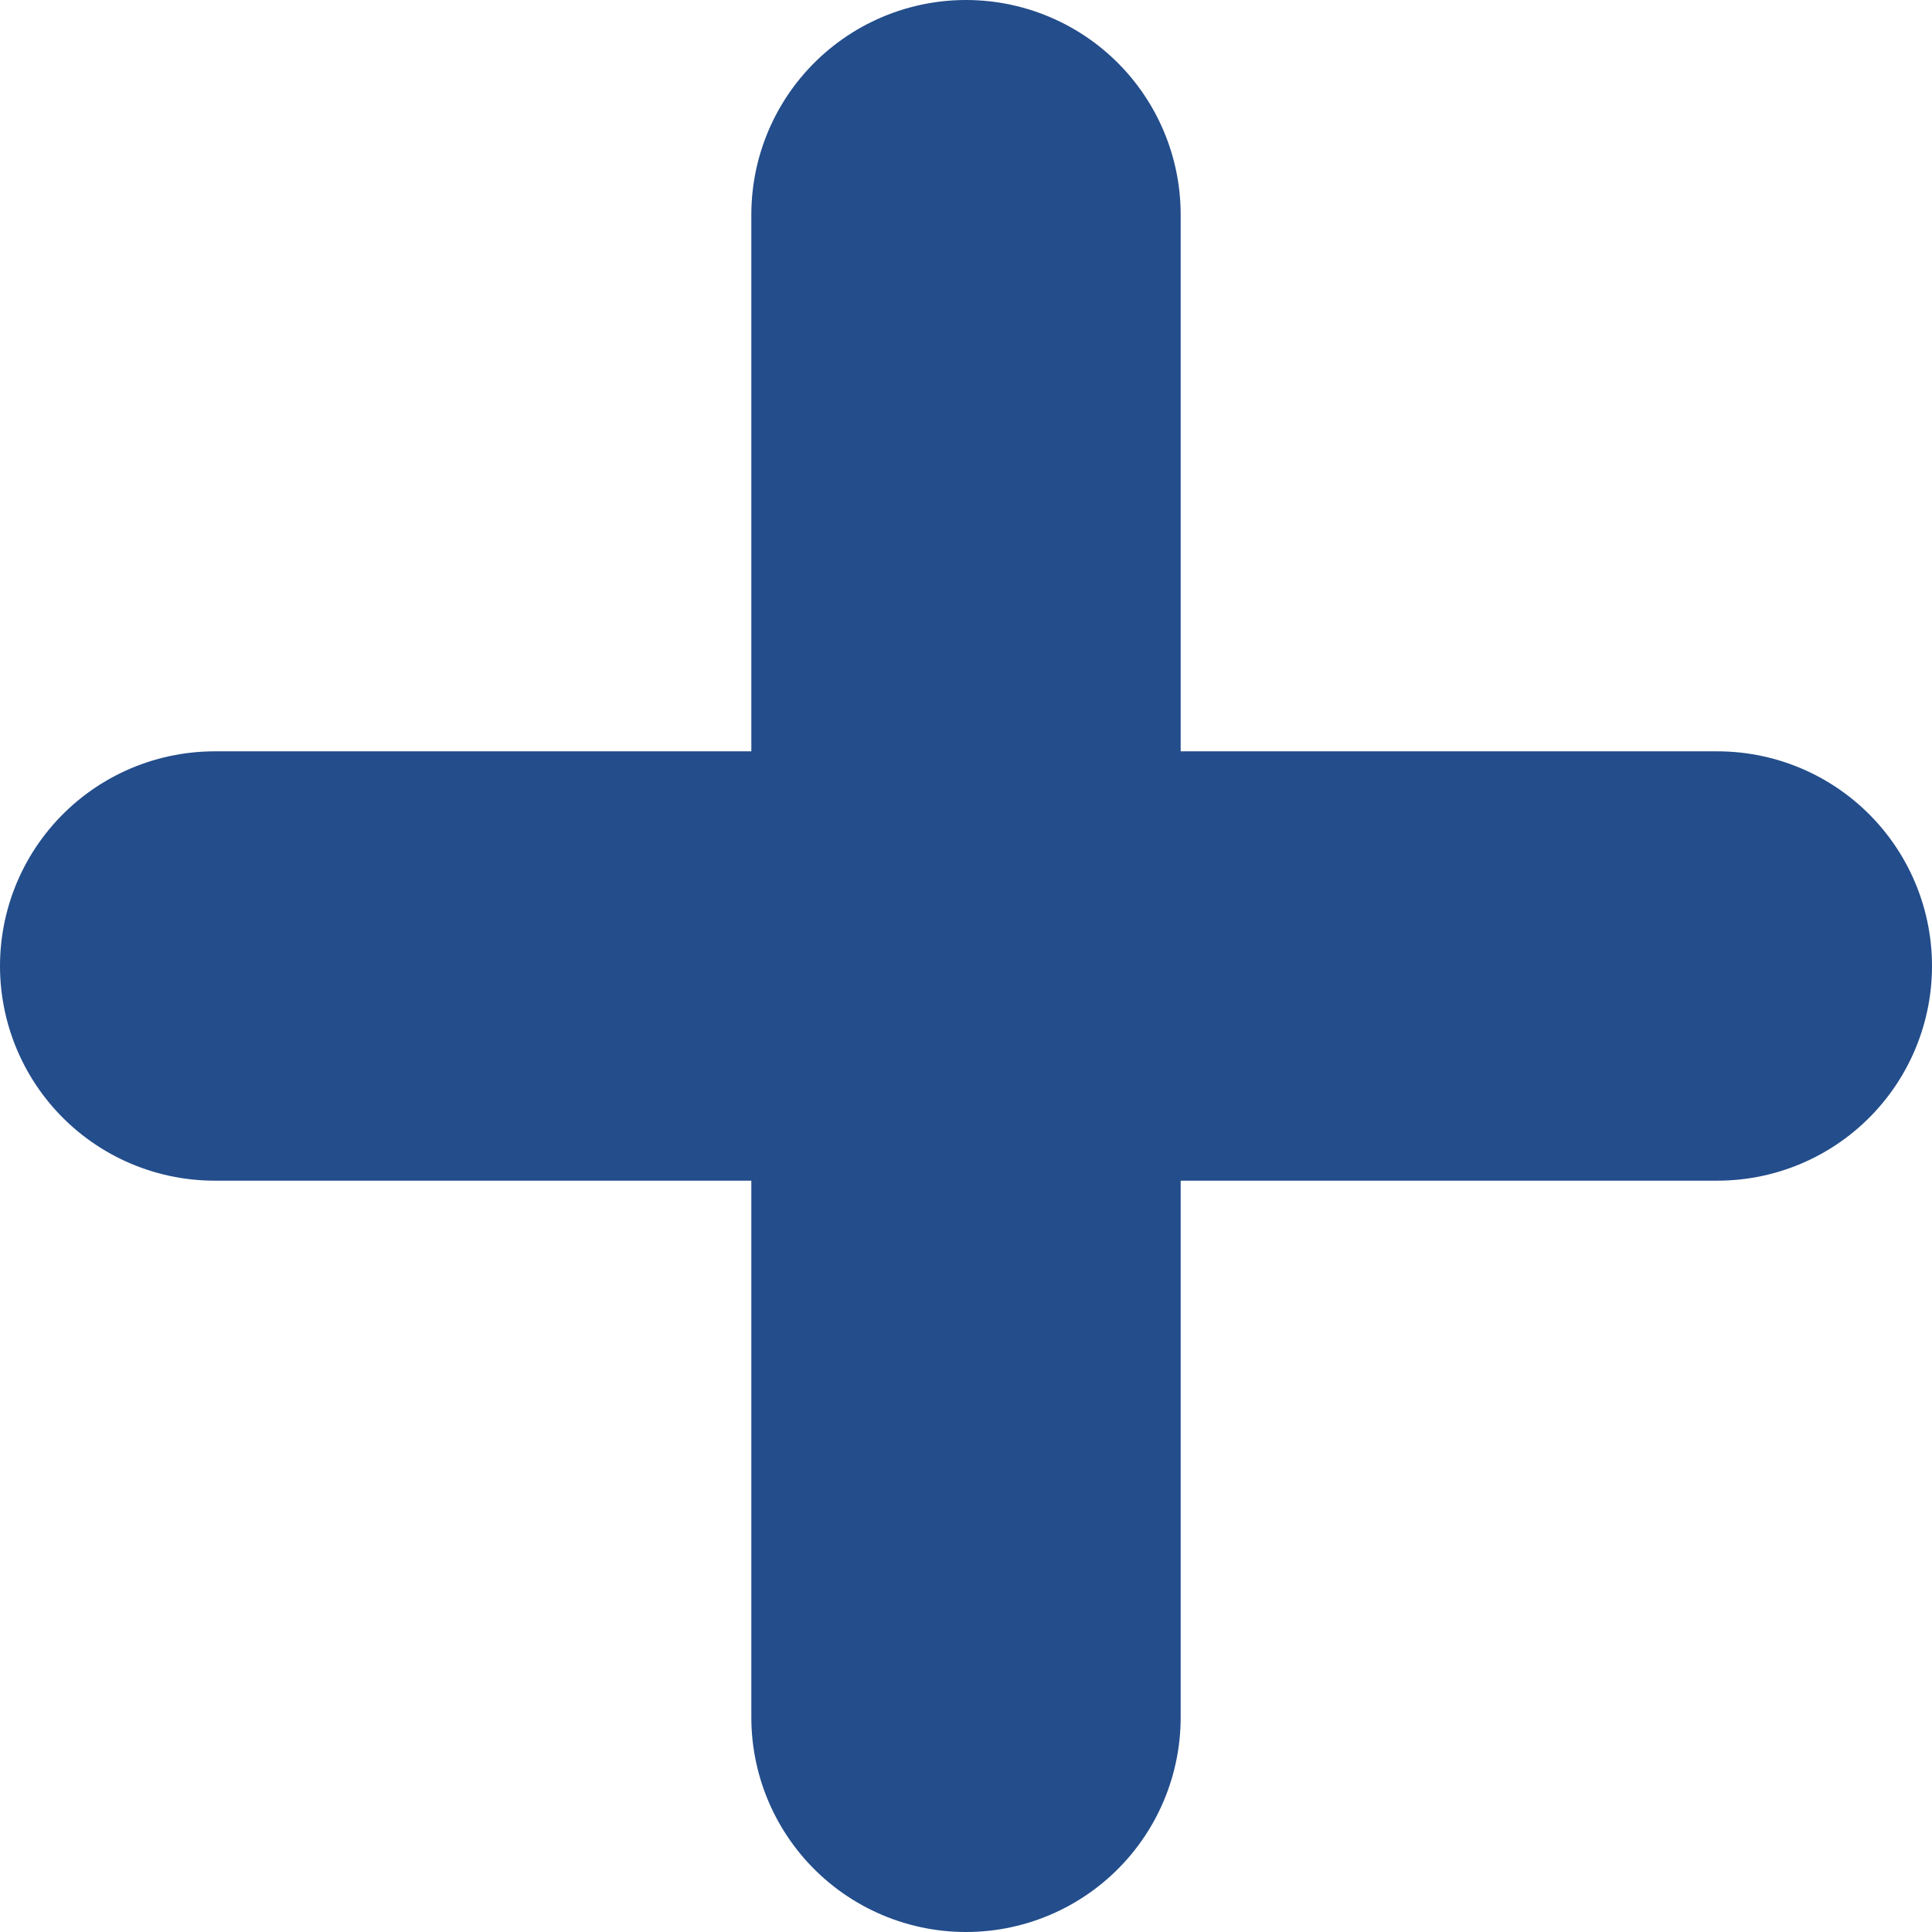
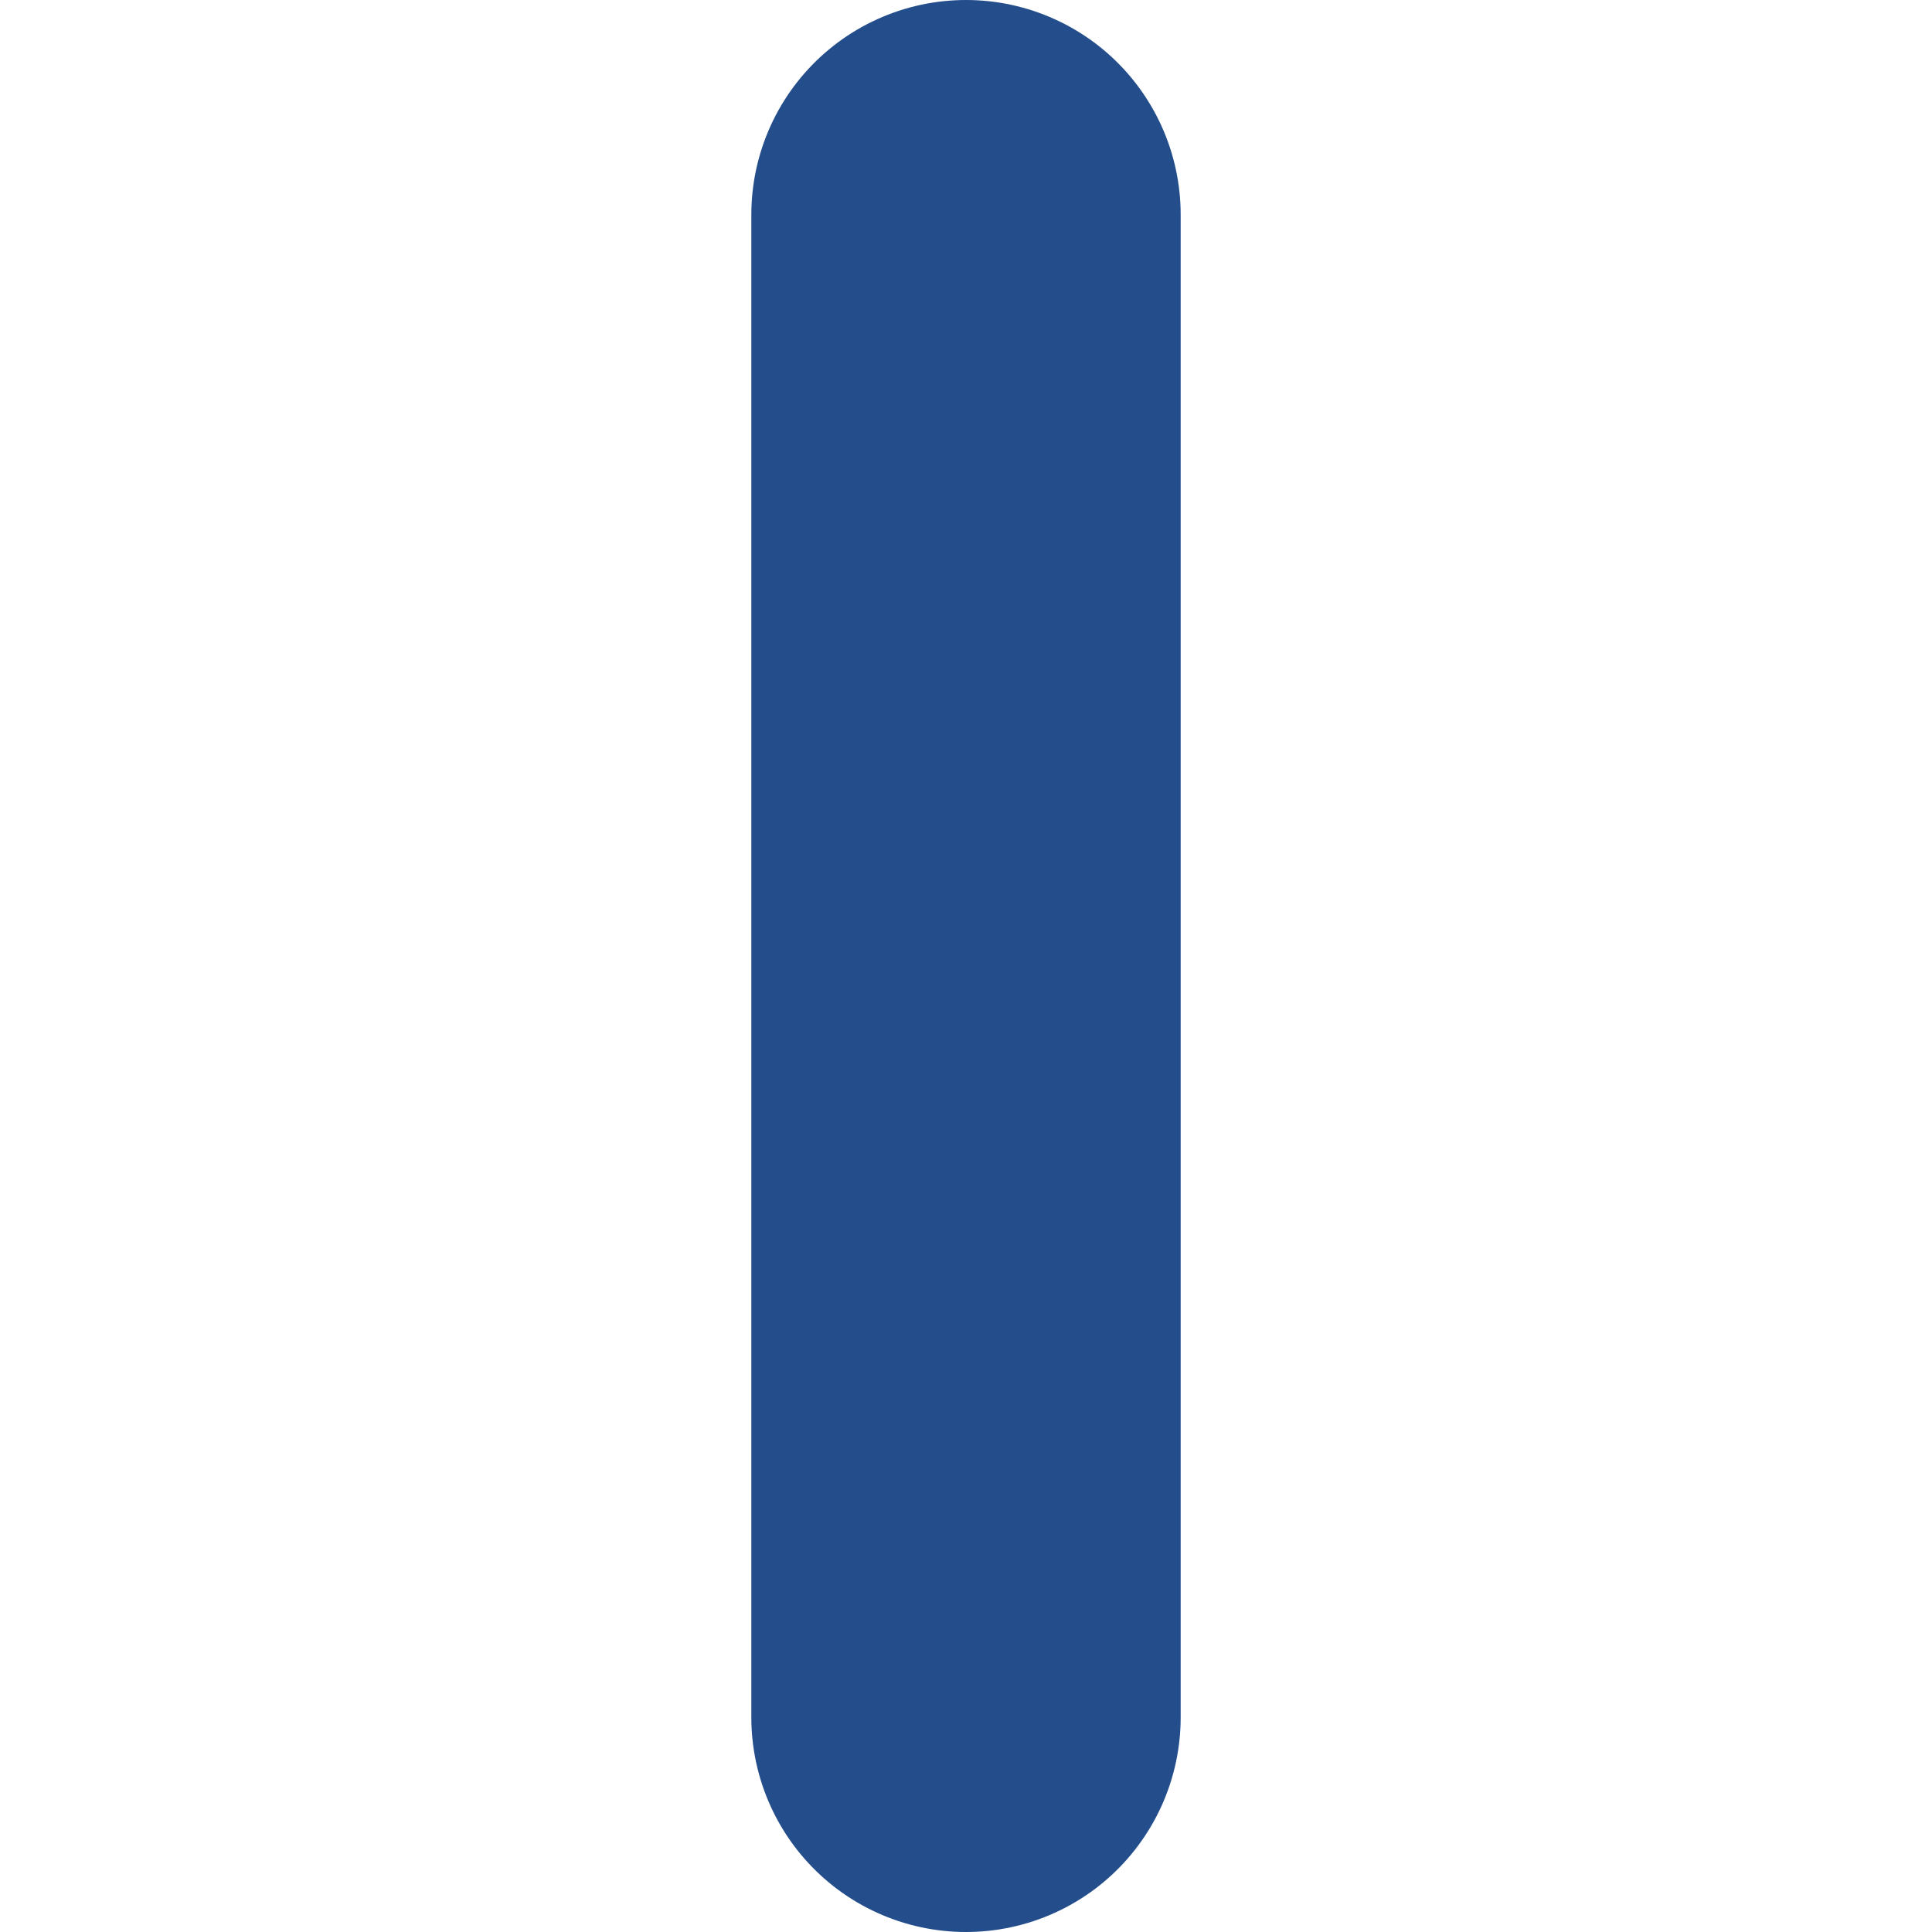
<svg xmlns="http://www.w3.org/2000/svg" width="9px" height="9px" viewBox="0 0 9 9" version="1.1">
  <title>ask_btn</title>
  <desc>Created with Sketch.</desc>
  <g id="Page-1" stroke="none" stroke-width="1" fill="none" fill-rule="evenodd" stroke-linecap="round" stroke-linejoin="round">
    <g id="友信_產品訊息" transform="translate(-1477, -1171)" stroke="#234D8B" stroke-width="2">
      <g id="ask_btn" transform="translate(1478, 1172)">
-         <path d="M0,3.5 L7,3.5" id="Line-6" />
        <path d="M0,3.5 L7,3.5" id="Line-6-Copy" transform="translate(3.5, 3.5) rotate(-90) translate(-3.5, -3.5) " />
      </g>
    </g>
  </g>
</svg>